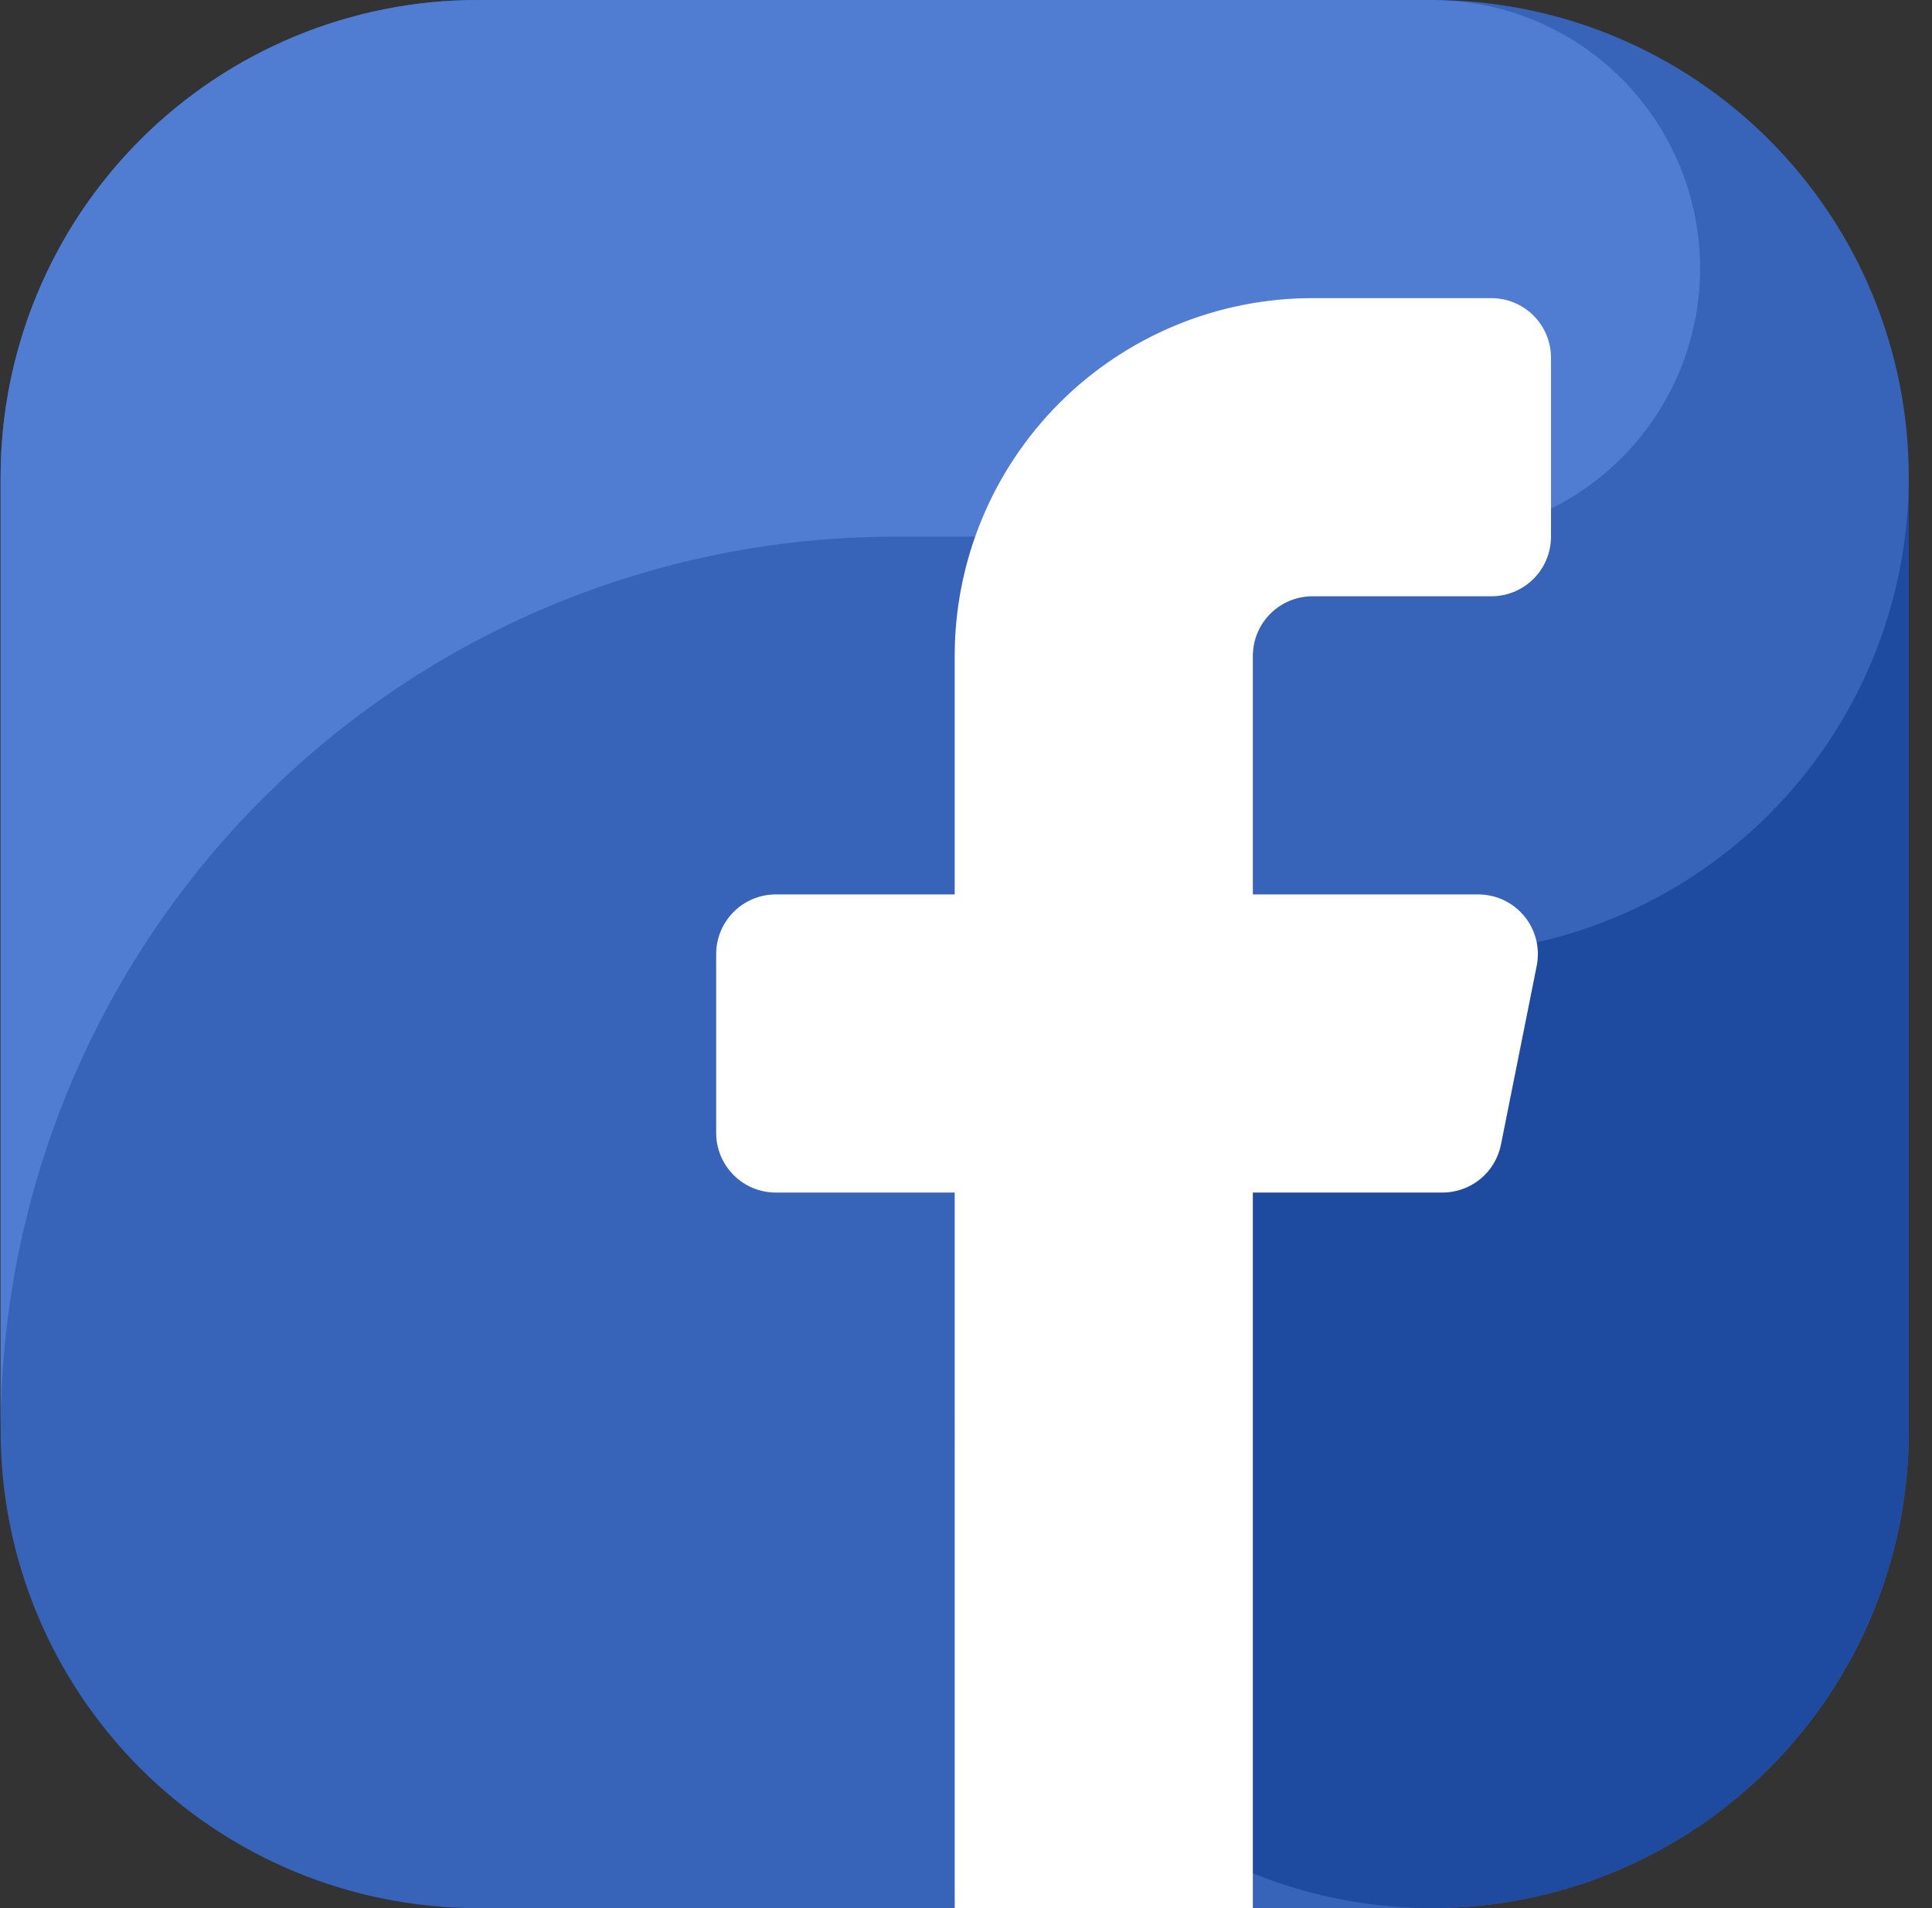
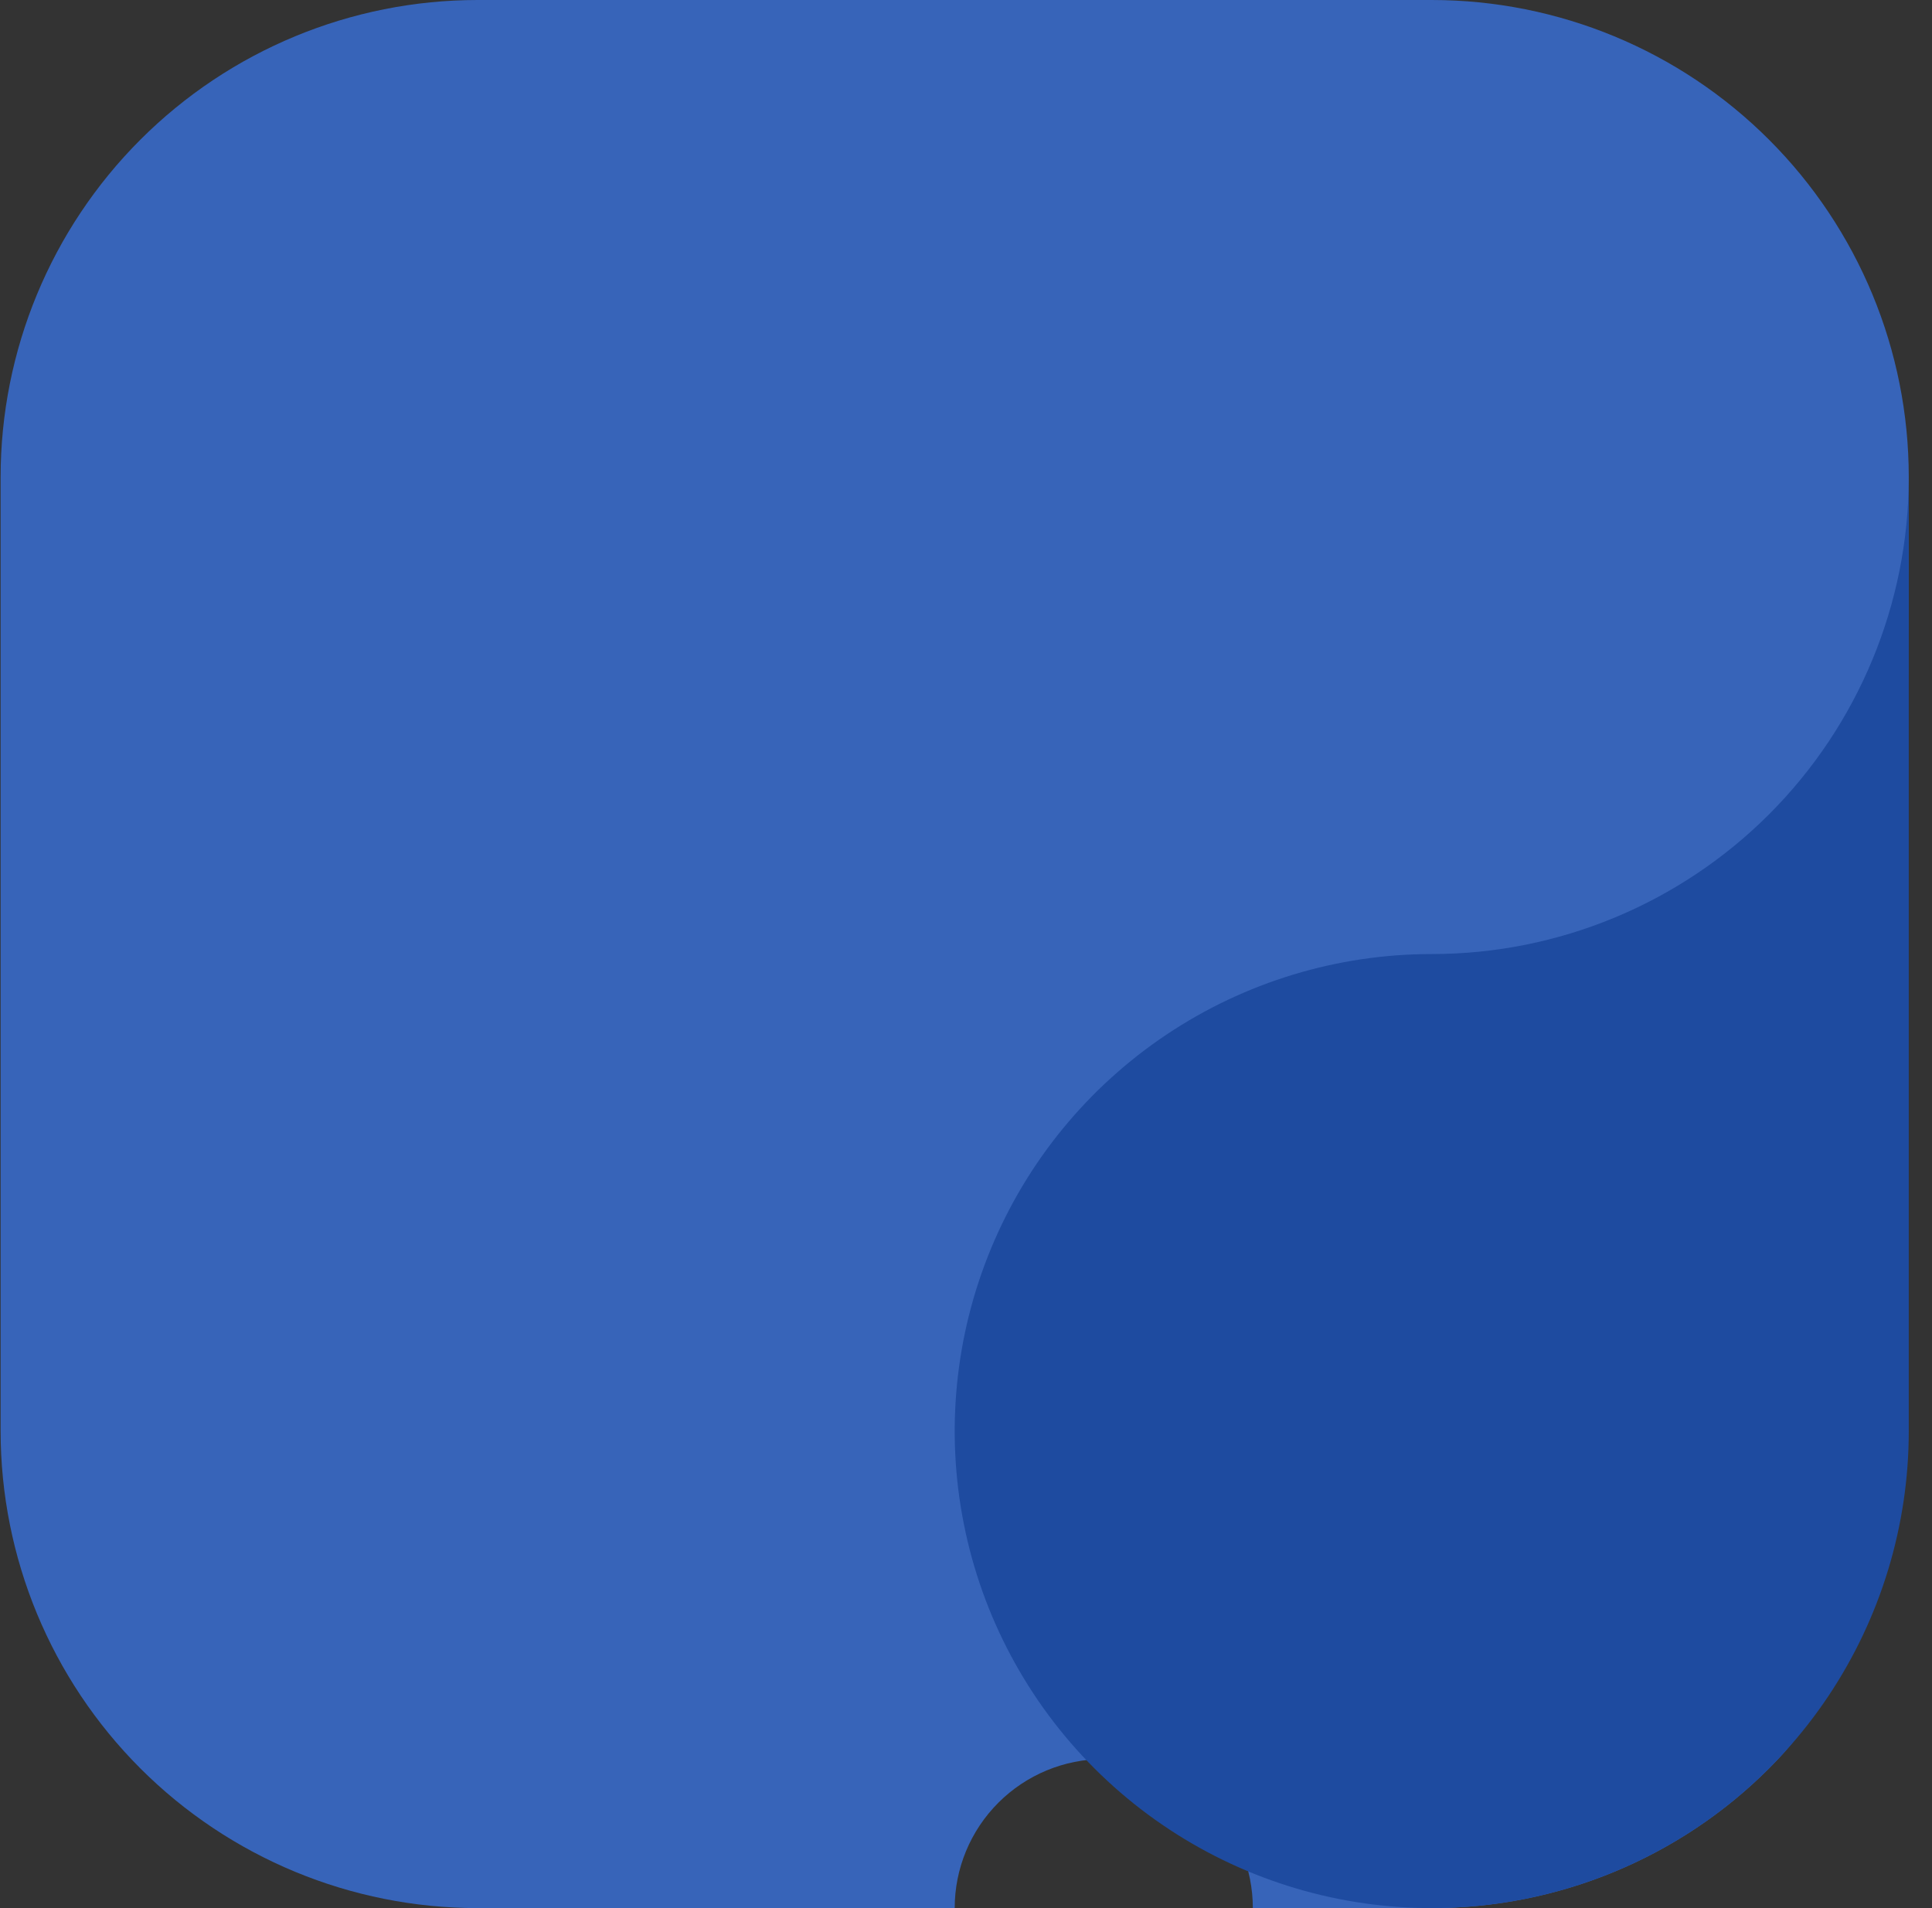
<svg xmlns="http://www.w3.org/2000/svg" width="81" height="80" viewBox="0 0 81 80" fill="none">
  <rect x="0" y="0" width="81" height="80" fill="#333333" stroke="none" />
  <g clip-path="url(#clip0_767_7901)">
-     <path fill-rule="evenodd" clip-rule="evenodd" d="M40.026 80H20.026C14.722 80 9.635 77.893 5.884 74.142C2.134 70.391 0.027 65.304 0.026 60L0.026 20C0.027 14.696 2.134 9.609 5.884 5.858C9.635 2.107 14.722 0 20.026 0L60.026 0C65.331 0 70.418 2.107 74.168 5.858C77.919 9.609 80.026 14.696 80.026 20V60C80.026 65.304 77.919 70.391 74.168 74.142C70.418 77.893 65.331 80 60.026 80H52.526C52.526 78.342 51.868 76.753 50.696 75.581C49.524 74.409 47.934 73.75 46.276 73.75C44.619 73.75 43.029 74.409 41.857 75.581C40.685 76.753 40.026 78.342 40.026 80Z" fill="#3764B9" />
-     <path fill-rule="evenodd" clip-rule="evenodd" d="M37.526 22.5H60.026C62.91 22.5 65.684 21.392 67.775 19.405C69.866 17.419 71.114 14.705 71.262 11.825C71.409 8.945 70.445 6.118 68.568 3.928C66.692 1.738 64.045 0.352 61.176 0.058C60.794 0.036 60.415 0 60.026 0H20.026C14.722 0 9.635 2.107 5.884 5.858C2.134 9.609 0.027 14.696 0.026 20L0.026 60C0.027 50.054 3.978 40.516 11.01 33.484C18.043 26.451 27.581 22.5 37.526 22.5Z" fill="#507DD2" />
+     <path fill-rule="evenodd" clip-rule="evenodd" d="M40.026 80H20.026C14.722 80 9.635 77.893 5.884 74.142C2.134 70.391 0.027 65.304 0.026 60L0.026 20C0.027 14.696 2.134 9.609 5.884 5.858C9.635 2.107 14.722 0 20.026 0L60.026 0C65.331 0 70.418 2.107 74.168 5.858C77.919 9.609 80.026 14.696 80.026 20C80.026 65.304 77.919 70.391 74.168 74.142C70.418 77.893 65.331 80 60.026 80H52.526C52.526 78.342 51.868 76.753 50.696 75.581C49.524 74.409 47.934 73.75 46.276 73.75C44.619 73.75 43.029 74.409 41.857 75.581C40.685 76.753 40.026 78.342 40.026 80Z" fill="#3764B9" />
    <path fill-rule="evenodd" clip-rule="evenodd" d="M60.026 40C56.071 40 52.204 41.173 48.915 43.371C45.626 45.568 43.062 48.692 41.549 52.346C40.035 56.001 39.639 60.022 40.411 63.902C41.182 67.781 43.087 71.345 45.884 74.142C48.681 76.939 52.245 78.844 56.125 79.616C60.004 80.387 64.025 79.991 67.68 78.478C71.335 76.964 74.458 74.4 76.656 71.111C78.853 67.822 80.026 63.956 80.026 60V20C80.026 25.304 77.919 30.391 74.168 34.142C70.418 37.893 65.331 40 60.026 40Z" fill="#1E4BA0" />
-     <path fill-rule="evenodd" clip-rule="evenodd" d="M65.026 22.5C65.026 23.163 64.763 23.799 64.294 24.268C63.825 24.737 63.189 25 62.526 25H55.026C54.363 25 53.727 25.263 53.259 25.732C52.79 26.201 52.526 26.837 52.526 27.5V37.5H61.976C62.346 37.5 62.712 37.582 63.046 37.74C63.38 37.898 63.675 38.129 63.91 38.415C64.144 38.701 64.312 39.035 64.402 39.394C64.492 39.753 64.5 40.127 64.428 40.49C63.964 42.811 63.333 45.964 62.928 47.99C62.815 48.557 62.508 49.067 62.061 49.433C61.614 49.8 61.054 50 60.476 50H52.526V80H40.026V50H32.526C31.863 50 31.227 49.737 30.759 49.268C30.29 48.799 30.026 48.163 30.026 47.5V40C30.026 39.337 30.29 38.701 30.759 38.232C31.227 37.763 31.863 37.5 32.526 37.5H40.026V27.5C40.026 23.522 41.607 19.706 44.42 16.893C47.233 14.08 51.048 12.5 55.026 12.5H62.526C63.189 12.5 63.825 12.763 64.294 13.232C64.763 13.701 65.026 14.337 65.026 15V22.5Z" fill="white" />
  </g>
  <defs>
    <clipPath id="clip0_767_7901">
      <rect width="80" height="80" fill="white" transform="translate(0.026)" />
    </clipPath>
  </defs>
</svg>